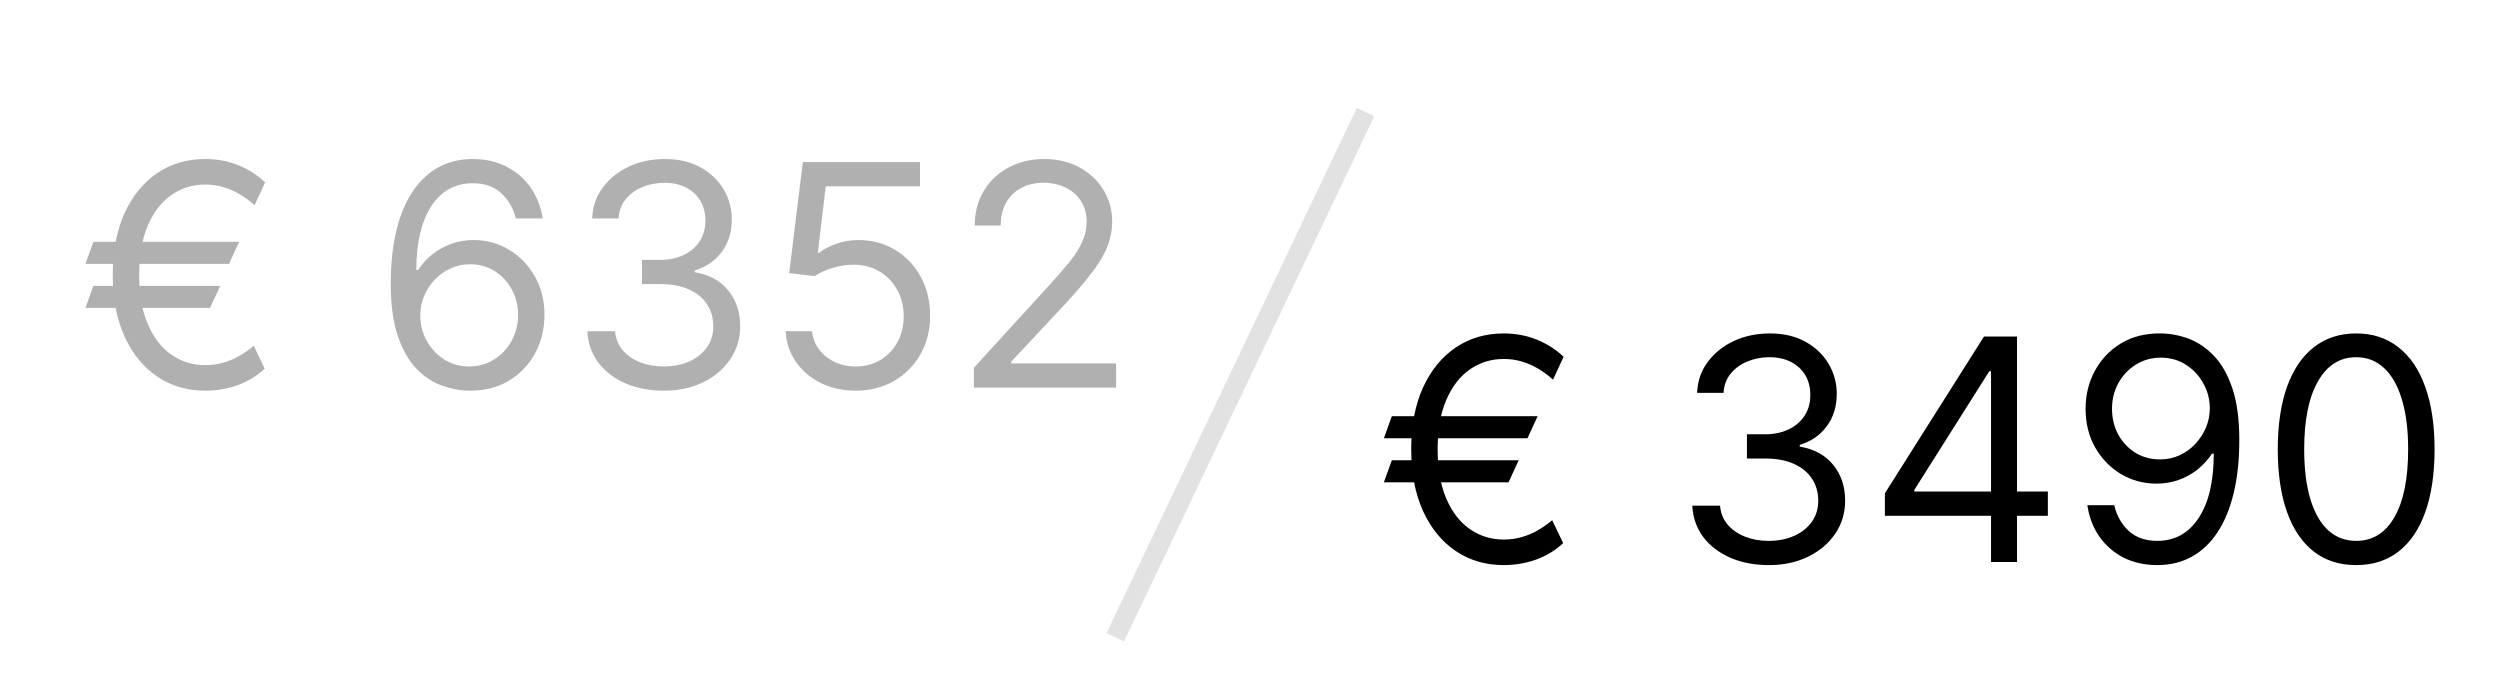
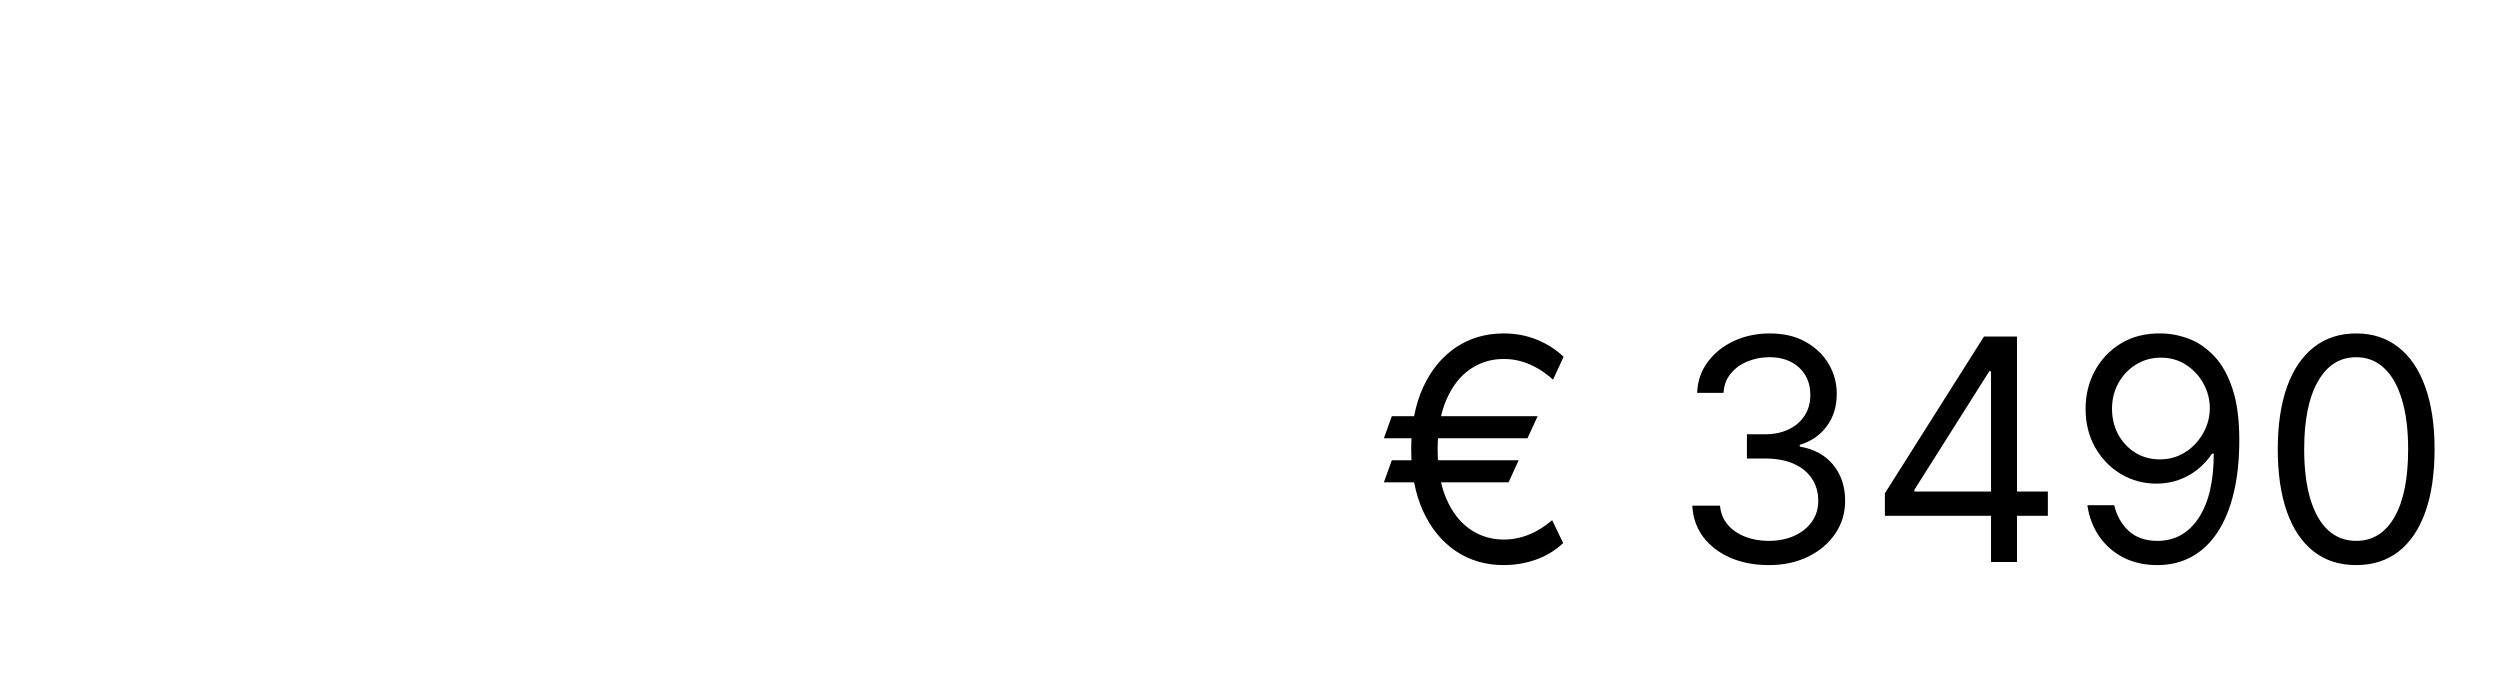
<svg xmlns="http://www.w3.org/2000/svg" width="129" height="36" viewBox="0 0 129 36" fill="none">
-   <rect width="129" height="36" fill="white" />
-   <path d="M12.341 12.477L11.818 13.614H4.409L4.818 12.477H12.341ZM11.364 14.75L10.841 15.886H4.409L4.818 14.75H11.364ZM13.682 9.409L13.136 10.591C12.894 10.371 12.638 10.182 12.369 10.023C12.1 9.864 11.818 9.741 11.523 9.654C11.227 9.566 10.917 9.523 10.591 9.523C9.947 9.523 9.367 9.701 8.852 10.057C8.337 10.413 7.93 10.938 7.631 11.631C7.331 12.324 7.182 13.174 7.182 14.182C7.182 15.19 7.331 16.04 7.631 16.733C7.93 17.426 8.337 17.951 8.852 18.307C9.367 18.663 9.947 18.841 10.591 18.841C10.924 18.841 11.239 18.797 11.534 18.71C11.833 18.623 12.112 18.504 12.369 18.352C12.631 18.201 12.871 18.03 13.091 17.841L13.659 19.023C13.261 19.398 12.796 19.682 12.261 19.875C11.727 20.064 11.171 20.159 10.591 20.159C9.659 20.159 8.833 19.917 8.114 19.432C7.398 18.947 6.835 18.258 6.426 17.364C6.021 16.47 5.818 15.409 5.818 14.182C5.818 12.955 6.021 11.894 6.426 11C6.835 10.106 7.398 9.417 8.114 8.932C8.833 8.447 9.659 8.205 10.591 8.205C11.193 8.205 11.756 8.309 12.278 8.517C12.805 8.726 13.273 9.023 13.682 9.409ZM24.209 20.159C23.732 20.152 23.254 20.061 22.777 19.887C22.3 19.712 21.864 19.419 21.47 19.006C21.076 18.589 20.76 18.027 20.521 17.318C20.283 16.606 20.163 15.712 20.163 14.636C20.163 13.606 20.26 12.693 20.453 11.898C20.646 11.099 20.927 10.426 21.294 9.881C21.662 9.332 22.105 8.915 22.624 8.631C23.146 8.347 23.735 8.205 24.391 8.205C25.042 8.205 25.622 8.335 26.129 8.597C26.641 8.854 27.057 9.214 27.379 9.676C27.701 10.138 27.91 10.671 28.004 11.273H26.618C26.489 10.75 26.239 10.316 25.868 9.972C25.497 9.627 25.004 9.455 24.391 9.455C23.489 9.455 22.779 9.847 22.26 10.631C21.745 11.415 21.485 12.515 21.482 13.932H21.572C21.785 13.61 22.037 13.335 22.328 13.108C22.624 12.877 22.949 12.699 23.305 12.574C23.662 12.449 24.038 12.386 24.436 12.386C25.103 12.386 25.713 12.553 26.266 12.886C26.819 13.216 27.262 13.672 27.595 14.256C27.928 14.835 28.095 15.5 28.095 16.25C28.095 16.97 27.934 17.629 27.612 18.227C27.29 18.822 26.838 19.296 26.254 19.648C25.675 19.996 24.993 20.167 24.209 20.159ZM24.209 18.909C24.686 18.909 25.114 18.79 25.493 18.551C25.875 18.313 26.177 17.992 26.396 17.591C26.62 17.189 26.732 16.742 26.732 16.25C26.732 15.769 26.624 15.332 26.408 14.938C26.195 14.54 25.902 14.224 25.527 13.989C25.156 13.754 24.732 13.636 24.254 13.636C23.894 13.636 23.559 13.709 23.249 13.852C22.938 13.992 22.665 14.186 22.43 14.432C22.199 14.678 22.017 14.96 21.885 15.278C21.752 15.593 21.686 15.924 21.686 16.273C21.686 16.735 21.794 17.167 22.01 17.568C22.23 17.97 22.529 18.294 22.908 18.54C23.29 18.786 23.724 18.909 24.209 18.909ZM34.261 20.159C33.511 20.159 32.843 20.03 32.256 19.773C31.672 19.515 31.208 19.157 30.864 18.699C30.523 18.237 30.337 17.701 30.307 17.091H31.739C31.769 17.466 31.898 17.79 32.125 18.063C32.352 18.332 32.65 18.54 33.017 18.688C33.385 18.835 33.792 18.909 34.239 18.909C34.739 18.909 35.182 18.822 35.568 18.648C35.955 18.474 36.258 18.231 36.477 17.921C36.697 17.61 36.807 17.25 36.807 16.841C36.807 16.413 36.701 16.036 36.489 15.71C36.276 15.381 35.966 15.123 35.557 14.938C35.148 14.752 34.648 14.659 34.057 14.659H33.125V13.409H34.057C34.519 13.409 34.924 13.326 35.273 13.159C35.625 12.992 35.9 12.758 36.097 12.455C36.297 12.152 36.398 11.796 36.398 11.386C36.398 10.992 36.311 10.65 36.136 10.358C35.962 10.066 35.716 9.839 35.398 9.676C35.083 9.513 34.712 9.432 34.284 9.432C33.883 9.432 33.504 9.506 33.148 9.654C32.795 9.797 32.508 10.008 32.284 10.284C32.061 10.557 31.939 10.886 31.921 11.273H30.557C30.579 10.663 30.763 10.129 31.108 9.671C31.453 9.208 31.903 8.849 32.46 8.591C33.021 8.333 33.636 8.205 34.307 8.205C35.026 8.205 35.644 8.351 36.159 8.642C36.674 8.93 37.07 9.311 37.347 9.784C37.623 10.258 37.761 10.769 37.761 11.318C37.761 11.974 37.589 12.532 37.244 12.994C36.903 13.457 36.439 13.777 35.852 13.955V14.046C36.587 14.167 37.161 14.479 37.574 14.983C37.987 15.483 38.193 16.102 38.193 16.841C38.193 17.474 38.021 18.042 37.676 18.546C37.335 19.046 36.869 19.439 36.278 19.727C35.688 20.015 35.015 20.159 34.261 20.159ZM44.153 20.159C43.487 20.159 42.886 20.027 42.352 19.762C41.818 19.496 41.39 19.133 41.068 18.671C40.746 18.209 40.57 17.682 40.54 17.091H41.903C41.956 17.617 42.195 18.053 42.619 18.398C43.047 18.739 43.559 18.909 44.153 18.909C44.631 18.909 45.055 18.797 45.426 18.574C45.801 18.351 46.095 18.044 46.307 17.654C46.523 17.26 46.631 16.814 46.631 16.318C46.631 15.811 46.519 15.358 46.295 14.96C46.076 14.559 45.773 14.242 45.386 14.011C45 13.78 44.559 13.663 44.062 13.659C43.706 13.655 43.341 13.71 42.966 13.824C42.591 13.934 42.282 14.076 42.04 14.25L40.722 14.091L41.426 8.364H47.472V9.614H42.608L42.199 13.046H42.267C42.506 12.856 42.805 12.699 43.165 12.574C43.525 12.449 43.9 12.386 44.29 12.386C45.002 12.386 45.636 12.557 46.193 12.898C46.754 13.235 47.193 13.697 47.511 14.284C47.833 14.871 47.994 15.542 47.994 16.296C47.994 17.038 47.828 17.701 47.494 18.284C47.165 18.864 46.71 19.322 46.131 19.659C45.551 19.992 44.892 20.159 44.153 20.159ZM50.251 20V18.977L54.092 14.773C54.543 14.28 54.914 13.852 55.206 13.489C55.498 13.121 55.714 12.777 55.854 12.455C55.998 12.129 56.07 11.788 56.07 11.432C56.07 11.023 55.971 10.669 55.774 10.369C55.581 10.07 55.316 9.839 54.979 9.676C54.642 9.513 54.263 9.432 53.842 9.432C53.395 9.432 53.005 9.525 52.672 9.71C52.342 9.892 52.087 10.148 51.905 10.477C51.727 10.807 51.638 11.193 51.638 11.636H50.297C50.297 10.955 50.454 10.356 50.769 9.841C51.083 9.326 51.511 8.924 52.053 8.636C52.598 8.349 53.21 8.205 53.888 8.205C54.57 8.205 55.174 8.349 55.7 8.636C56.227 8.924 56.64 9.313 56.939 9.801C57.238 10.29 57.388 10.834 57.388 11.432C57.388 11.86 57.31 12.278 57.155 12.688C57.003 13.093 56.738 13.546 56.359 14.046C55.984 14.542 55.464 15.148 54.797 15.864L52.183 18.659V18.75H57.592V20H50.251Z" fill="#B0B0B0" />
  <path d="M79.341 21.477L78.818 22.614H71.409L71.818 21.477H79.341ZM78.364 23.75L77.841 24.887H71.409L71.818 23.75H78.364ZM80.682 18.409L80.136 19.591C79.894 19.371 79.638 19.182 79.369 19.023C79.1 18.864 78.818 18.741 78.523 18.654C78.227 18.566 77.917 18.523 77.591 18.523C76.947 18.523 76.367 18.701 75.852 19.057C75.337 19.413 74.93 19.938 74.631 20.631C74.331 21.324 74.182 22.174 74.182 23.182C74.182 24.189 74.331 25.04 74.631 25.733C74.93 26.426 75.337 26.951 75.852 27.307C76.367 27.663 76.947 27.841 77.591 27.841C77.924 27.841 78.239 27.797 78.534 27.71C78.833 27.623 79.112 27.504 79.369 27.352C79.631 27.201 79.871 27.03 80.091 26.841L80.659 28.023C80.261 28.398 79.796 28.682 79.261 28.875C78.727 29.064 78.171 29.159 77.591 29.159C76.659 29.159 75.833 28.917 75.114 28.432C74.398 27.947 73.835 27.258 73.426 26.364C73.021 25.47 72.818 24.409 72.818 23.182C72.818 21.955 73.021 20.894 73.426 20C73.835 19.106 74.398 18.417 75.114 17.932C75.833 17.447 76.659 17.205 77.591 17.205C78.193 17.205 78.756 17.309 79.278 17.517C79.805 17.726 80.273 18.023 80.682 18.409ZM91.277 29.159C90.527 29.159 89.858 29.03 89.271 28.773C88.688 28.515 88.224 28.157 87.879 27.699C87.538 27.237 87.353 26.701 87.322 26.091H88.754C88.785 26.466 88.913 26.79 89.141 27.063C89.368 27.332 89.665 27.54 90.033 27.688C90.4 27.835 90.807 27.909 91.254 27.909C91.754 27.909 92.197 27.822 92.584 27.648C92.97 27.474 93.273 27.231 93.493 26.921C93.713 26.61 93.822 26.25 93.822 25.841C93.822 25.413 93.716 25.036 93.504 24.71C93.292 24.381 92.981 24.123 92.572 23.938C92.163 23.752 91.663 23.659 91.072 23.659H90.141V22.409H91.072C91.535 22.409 91.94 22.326 92.288 22.159C92.641 21.992 92.915 21.758 93.112 21.455C93.313 21.152 93.413 20.796 93.413 20.387C93.413 19.992 93.326 19.65 93.152 19.358C92.978 19.066 92.731 18.839 92.413 18.676C92.099 18.513 91.728 18.432 91.3 18.432C90.898 18.432 90.519 18.506 90.163 18.654C89.811 18.797 89.523 19.008 89.3 19.284C89.076 19.557 88.955 19.887 88.936 20.273H87.572C87.595 19.663 87.779 19.129 88.124 18.671C88.468 18.209 88.919 17.849 89.476 17.591C90.037 17.334 90.652 17.205 91.322 17.205C92.042 17.205 92.66 17.351 93.175 17.642C93.69 17.93 94.086 18.311 94.362 18.784C94.639 19.258 94.777 19.769 94.777 20.318C94.777 20.974 94.605 21.532 94.26 21.994C93.919 22.457 93.455 22.777 92.868 22.955V23.046C93.603 23.167 94.177 23.479 94.59 23.983C95.002 24.483 95.209 25.102 95.209 25.841C95.209 26.474 95.037 27.042 94.692 27.546C94.351 28.046 93.885 28.439 93.294 28.727C92.703 29.015 92.031 29.159 91.277 29.159ZM97.26 26.614V25.455L102.374 17.364H103.214V19.159H102.646L98.783 25.273V25.364H105.669V26.614H97.26ZM102.737 29V26.262V25.722V17.364H104.078V29H102.737ZM111.503 17.205C111.98 17.209 112.457 17.299 112.935 17.477C113.412 17.655 113.848 17.951 114.241 18.364C114.635 18.773 114.952 19.332 115.19 20.04C115.429 20.748 115.548 21.637 115.548 22.705C115.548 23.739 115.45 24.657 115.253 25.46C115.06 26.26 114.779 26.934 114.412 27.483C114.048 28.032 113.605 28.449 113.082 28.733C112.563 29.017 111.976 29.159 111.321 29.159C110.67 29.159 110.088 29.03 109.577 28.773C109.069 28.512 108.652 28.15 108.327 27.688C108.005 27.222 107.798 26.682 107.707 26.068H109.094C109.219 26.602 109.467 27.044 109.838 27.392C110.213 27.737 110.707 27.909 111.321 27.909C112.219 27.909 112.927 27.517 113.446 26.733C113.969 25.949 114.23 24.841 114.23 23.409H114.139C113.927 23.727 113.675 24.002 113.384 24.233C113.092 24.464 112.768 24.642 112.412 24.767C112.056 24.892 111.677 24.955 111.276 24.955C110.609 24.955 109.997 24.79 109.44 24.46C108.887 24.127 108.444 23.671 108.111 23.091C107.781 22.508 107.616 21.841 107.616 21.091C107.616 20.379 107.776 19.727 108.094 19.137C108.416 18.542 108.866 18.068 109.446 17.716C110.029 17.364 110.715 17.193 111.503 17.205ZM111.503 18.455C111.026 18.455 110.596 18.574 110.213 18.813C109.834 19.047 109.533 19.366 109.31 19.767C109.09 20.165 108.98 20.606 108.98 21.091C108.98 21.576 109.086 22.017 109.298 22.415C109.514 22.809 109.808 23.123 110.179 23.358C110.554 23.589 110.98 23.705 111.457 23.705C111.817 23.705 112.152 23.635 112.463 23.494C112.774 23.351 113.045 23.155 113.276 22.909C113.51 22.659 113.694 22.377 113.827 22.063C113.959 21.744 114.026 21.413 114.026 21.068C114.026 20.614 113.916 20.188 113.696 19.79C113.48 19.392 113.181 19.07 112.798 18.824C112.42 18.578 111.988 18.455 111.503 18.455ZM121.578 29.159C120.722 29.159 119.993 28.926 119.391 28.46C118.788 27.991 118.328 27.311 118.01 26.421C117.692 25.527 117.533 24.447 117.533 23.182C117.533 21.924 117.692 20.851 118.01 19.96C118.332 19.066 118.794 18.385 119.396 17.915C120.002 17.441 120.73 17.205 121.578 17.205C122.427 17.205 123.152 17.441 123.754 17.915C124.36 18.385 124.822 19.066 125.141 19.96C125.463 20.851 125.624 21.924 125.624 23.182C125.624 24.447 125.464 25.527 125.146 26.421C124.828 27.311 124.368 27.991 123.766 28.46C123.163 28.926 122.434 29.159 121.578 29.159ZM121.578 27.909C122.427 27.909 123.086 27.5 123.555 26.682C124.025 25.864 124.26 24.697 124.26 23.182C124.26 22.174 124.152 21.316 123.936 20.608C123.724 19.9 123.417 19.36 123.016 18.989C122.618 18.617 122.139 18.432 121.578 18.432C120.737 18.432 120.08 18.847 119.607 19.676C119.133 20.502 118.896 21.671 118.896 23.182C118.896 24.189 119.002 25.046 119.214 25.75C119.427 26.455 119.732 26.991 120.129 27.358C120.531 27.726 121.014 27.909 121.578 27.909Z" fill="black" />
-   <line x1="57.549" y1="32.882" x2="70.462" y2="5.785" stroke="#E2E2E2" />
</svg>